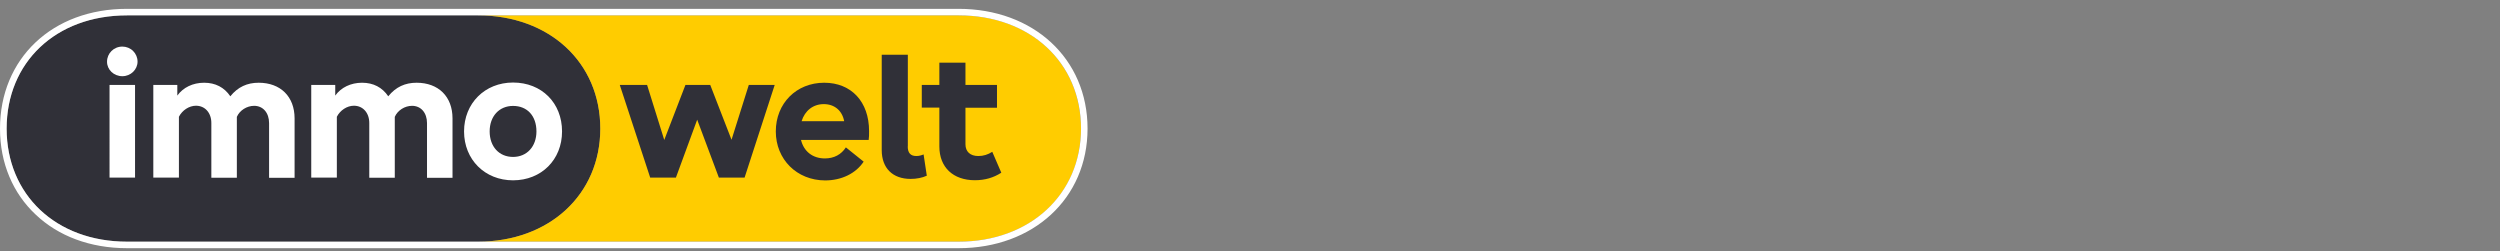
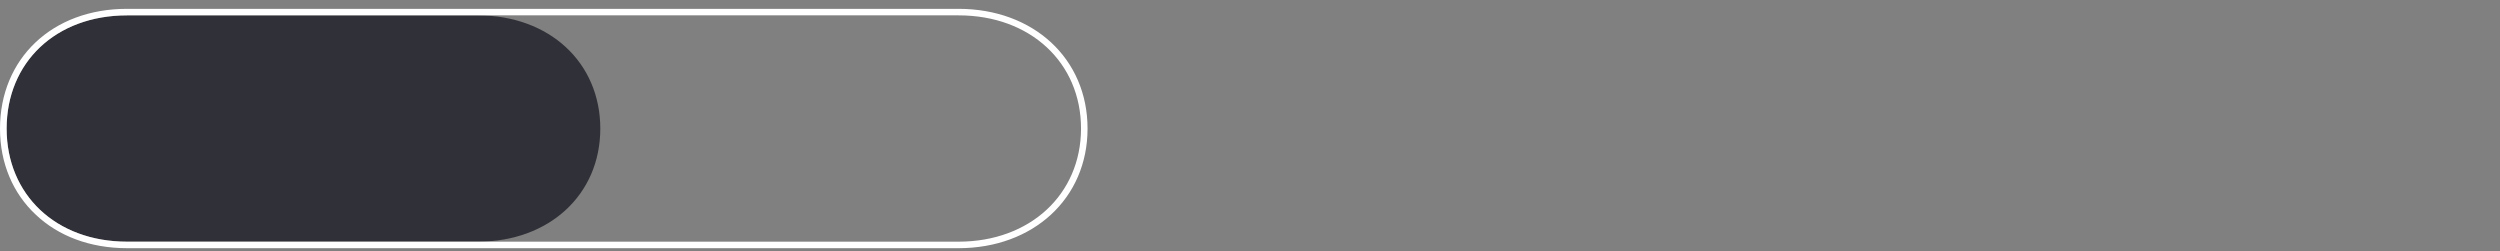
<svg xmlns="http://www.w3.org/2000/svg" version="1.1" id="logo_x5F_immowelt_x5F_de_xA0_Bild_1_" x="0px" y="0px" viewBox="0 0 249 25" style="enable-background:new 0 0 249 25;" xml:space="preserve">
  <rect x="0" y="0" width="249" height="25" fill="#808080" stroke="none" />
  <style type="text/css">
	.st0{fill:#303038;}
	.st1{fill:#FFCC00;}
	.st2{fill:#FFFFFF;}
	.st3{fill-rule:evenodd;clip-rule:evenodd;fill:#303038;}
	.st4{fill-rule:evenodd;clip-rule:evenodd;fill:#FFFFFF;}
</style>
  <path class="st0" d="M12.66,24.07H47.6c7.1,0,12.19-4.69,12.19-11.26c0-6.58-5.07-11.28-12.19-11.28H12.66c-7.12,0-12,4.69-12,11.28  C0.66,19.37,5.55,24.07,12.66,24.07z" />
-   <path class="st1" d="M95.5,1.53H47.6c7.12,0,12.19,4.69,12.19,11.28c0,6.57-5.09,11.26-12.19,11.26h47.9  c7.1,0,12.17-4.69,12.17-11.26C107.66,6.22,102.62,1.53,95.5,1.53z" />
-   <path class="st2" d="M51.1,15.63c-1.39,0-2.33-1.03-2.33-2.54c0-1.51,0.95-2.54,2.33-2.54c1.42,0,2.33,1,2.33,2.54  C53.43,14.59,52.48,15.63,51.1,15.63z M51.1,17.96c2.82,0,4.88-2.05,4.88-4.87c0-2.84-2.03-4.87-4.88-4.87  c-2.81,0-4.88,2.07-4.88,4.87C46.22,15.89,48.29,17.96,51.1,17.96z M31.01,17.69h2.54v-6.06c0.33-0.65,1.02-1.1,1.7-1.1  c0.89,0,1.53,0.7,1.53,1.72v5.45h2.54v-6.06c0.28-0.65,1-1.1,1.72-1.1c0.89,0,1.49,0.7,1.49,1.72v5.45h2.54v-5.92  c0-2.17-1.4-3.55-3.58-3.55c-1.14,0-2.07,0.42-2.82,1.35c-0.6-0.89-1.49-1.35-2.61-1.35c-1.12,0-2.09,0.47-2.67,1.28V8.46h-2.39  V17.69z M15.28,17.69h2.54v-6.06c0.33-0.65,1.02-1.1,1.7-1.1c0.89,0,1.53,0.7,1.53,1.72v5.45h2.54v-6.06c0.28-0.65,1-1.1,1.72-1.1  c0.89,0,1.49,0.7,1.49,1.72v5.45h2.54v-5.92c0-2.17-1.4-3.55-3.58-3.55c-1.14,0-2.07,0.42-2.82,1.35c-0.6-0.89-1.49-1.35-2.61-1.35  c-1.12,0-2.09,0.47-2.67,1.28V8.46h-2.39V17.69z M12.19,7.59c0.84,0,1.51-0.67,1.51-1.45c0-0.4-0.16-0.78-0.44-1.06  s-0.67-0.44-1.07-0.44c-0.86,0-1.53,0.67-1.53,1.51C10.66,6.94,11.33,7.59,12.19,7.59z M10.91,17.69h2.54V8.46h-2.54V17.69z" />
-   <path class="st3" d="M90.41,14.58c0,0.65,0.28,0.96,0.86,0.96c0.25,0,0.49-0.06,0.72-0.16l0.32,2.12c-0.46,0.21-1.02,0.32-1.61,0.32  c-1.79,0-2.88-1.07-2.88-2.87V5.45h2.6V14.58z M70.74,8.46l2.12,5.46l1.72-5.46h2.58l-3,9.23H71.6l-2.16-5.77l-2.12,5.77h-2.56  l-3.03-9.23h2.72l1.71,5.48l2.11-5.48H70.74z M98.83,15.12c-0.44,0.28-0.88,0.42-1.39,0.42c-0.81,0-1.28-0.44-1.28-1.17v-3.64h3.14  V8.46h-3.14V6.24h-2.6v2.22h-1.75v2.26h1.75v3.87c0,2.07,1.37,3.36,3.54,3.36c1,0,1.86-0.25,2.63-0.75L98.83,15.12z M77.27,13.09  c0-2.8,2.05-4.85,4.82-4.85c2.7,0,4.47,1.89,4.47,4.82c0,0.32,0,0.63-0.04,0.88h-6.74c0.28,1.14,1.16,1.84,2.38,1.84  c0.91,0,1.63-0.39,2.09-1.1l1.77,1.42c-0.77,1.16-2.18,1.87-3.84,1.87C79.36,17.96,77.27,15.87,77.27,13.09z M84.08,12.07  c-0.2-1.06-0.97-1.7-2.03-1.7c-1.07,0-1.89,0.66-2.21,1.7H84.08z" />
  <path class="st4" d="M95.47,24.72H12.66c-3.7,0-6.87-1.22-9.11-3.35C1.29,19.25,0,16.26,0,12.81c0-3.46,1.29-6.46,3.53-8.58  c2.25-2.13,5.41-3.35,9.12-3.35l82.82,0c7.44,0,12.85,4.94,12.85,11.93C108.32,19.78,102.89,24.72,95.47,24.72z M95.47,24.07H12.66  c-7.1,0-12-4.69-12-11.26c0-6.58,4.88-11.28,12-11.28l82.82,0c7.12,0,12.19,4.69,12.19,11.28C107.66,19.37,102.58,24.07,95.47,24.07  z" />
</svg>